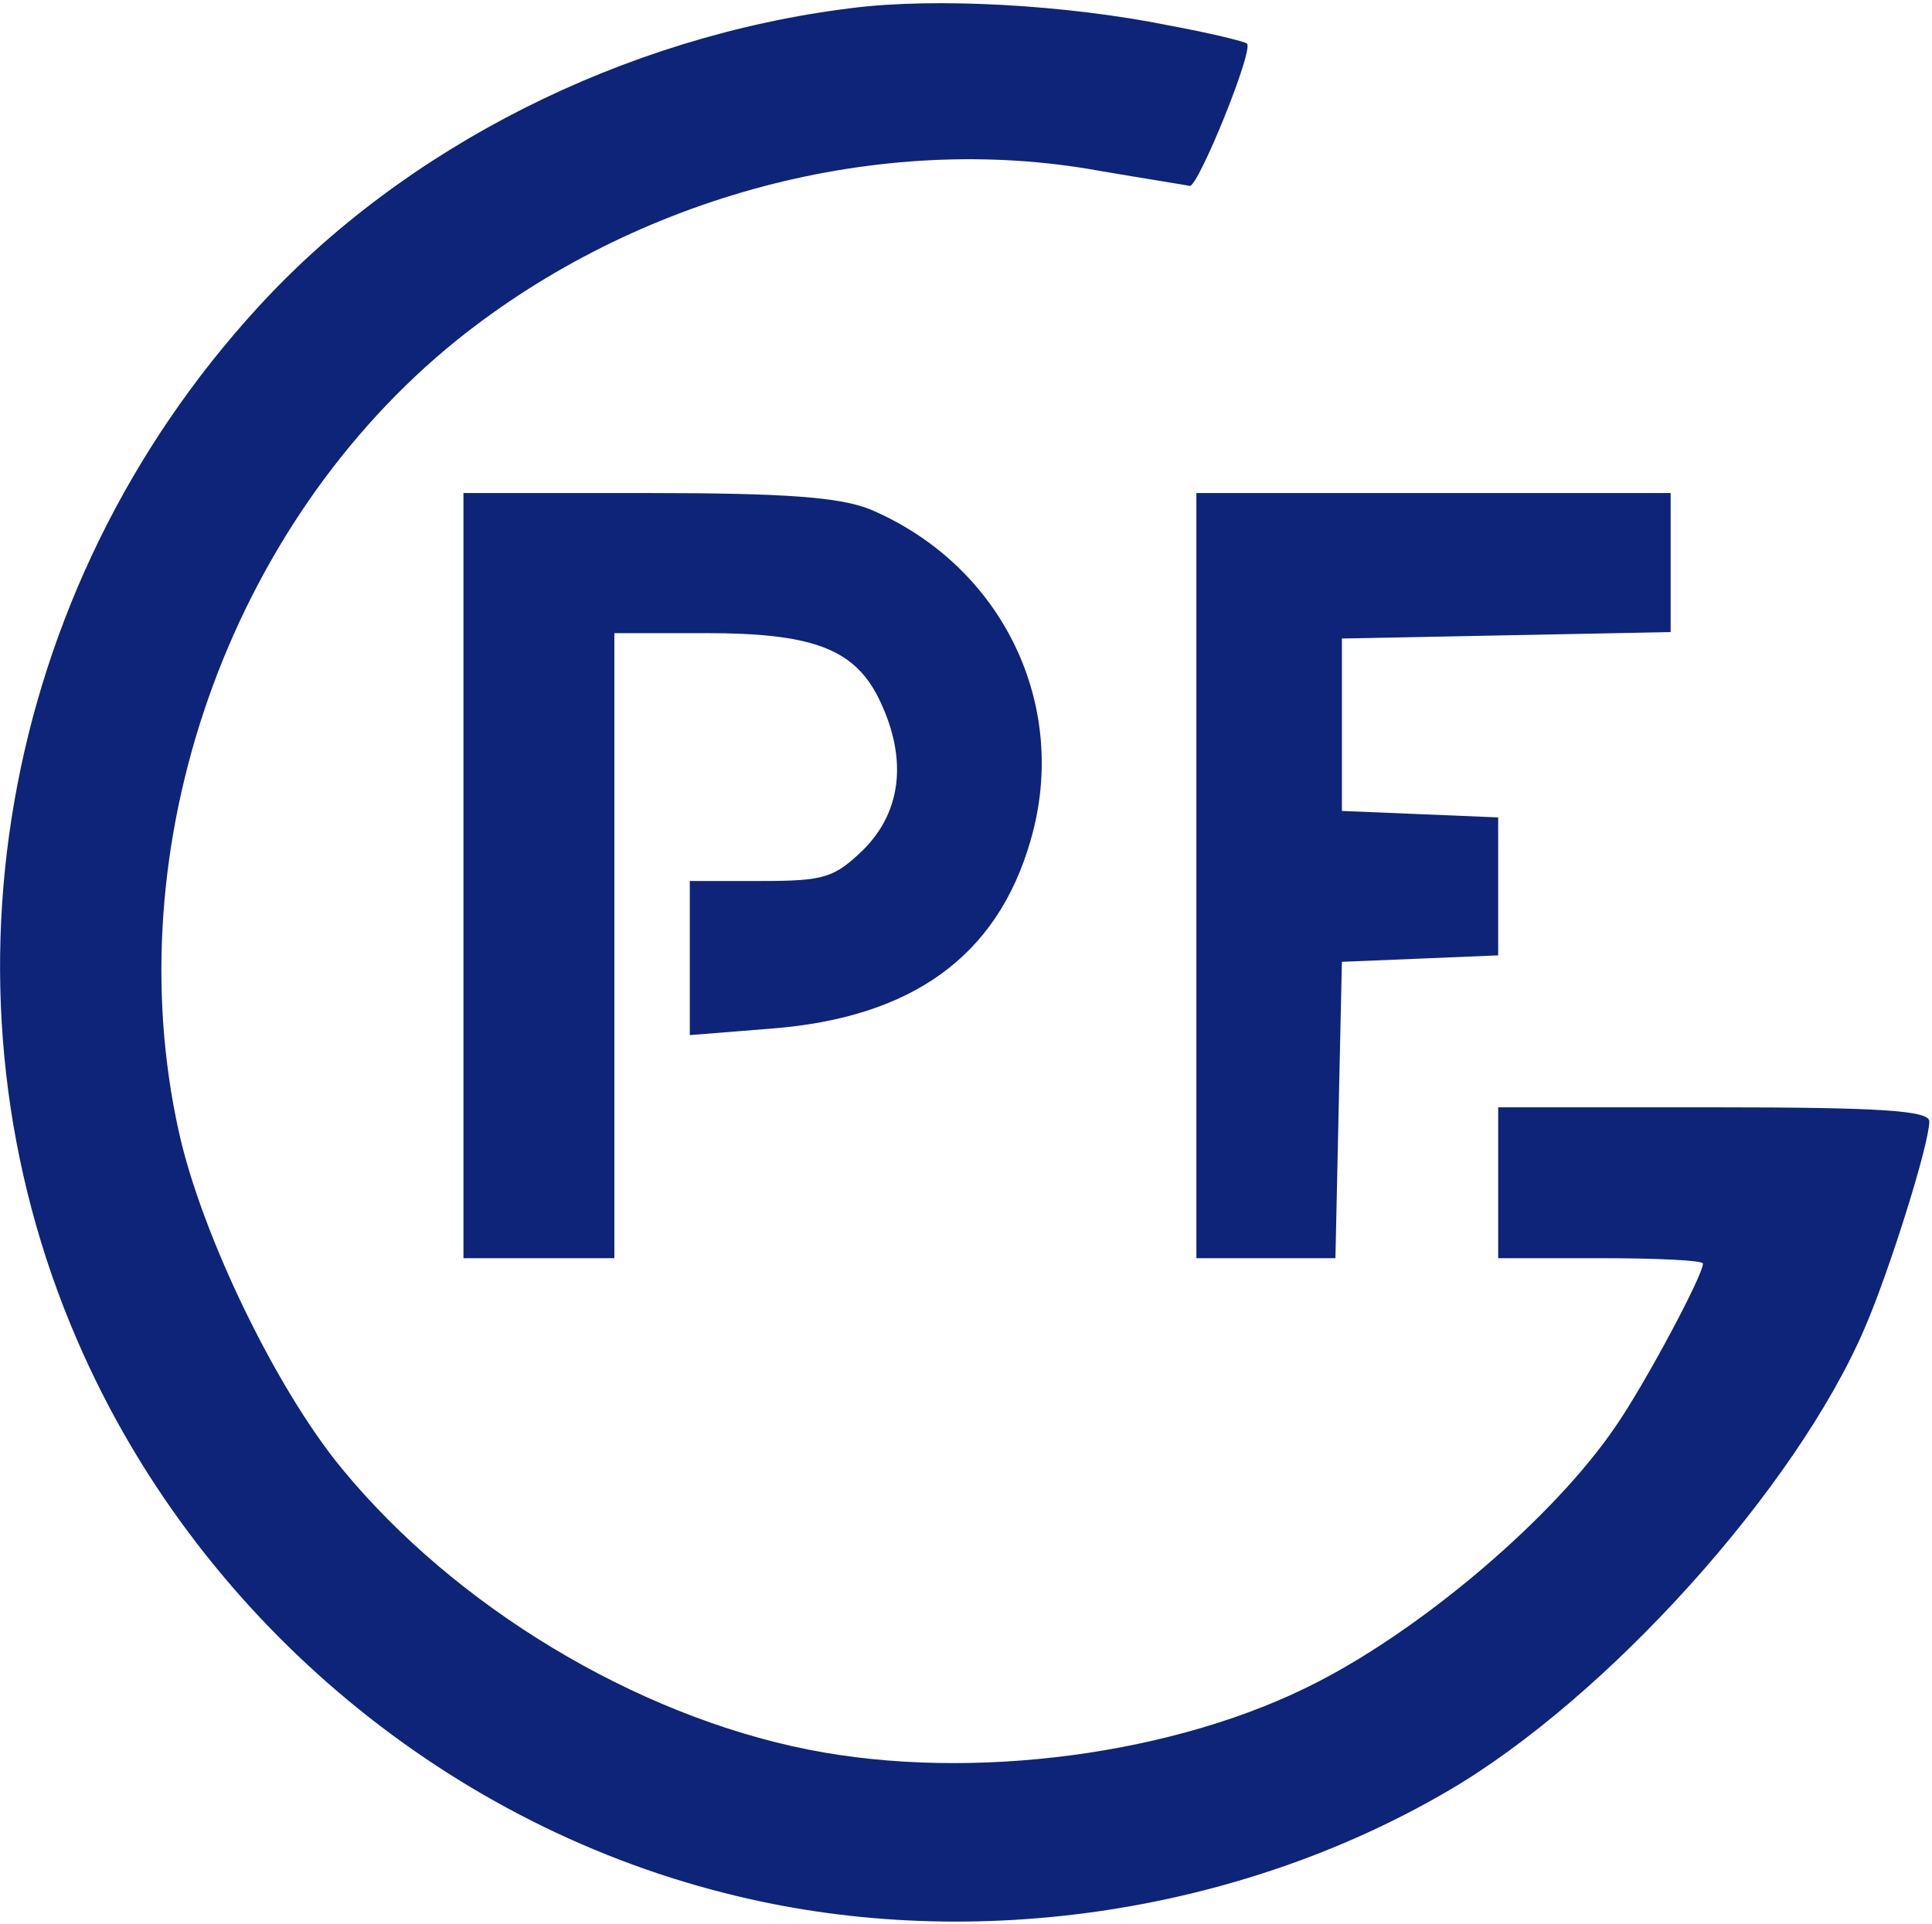
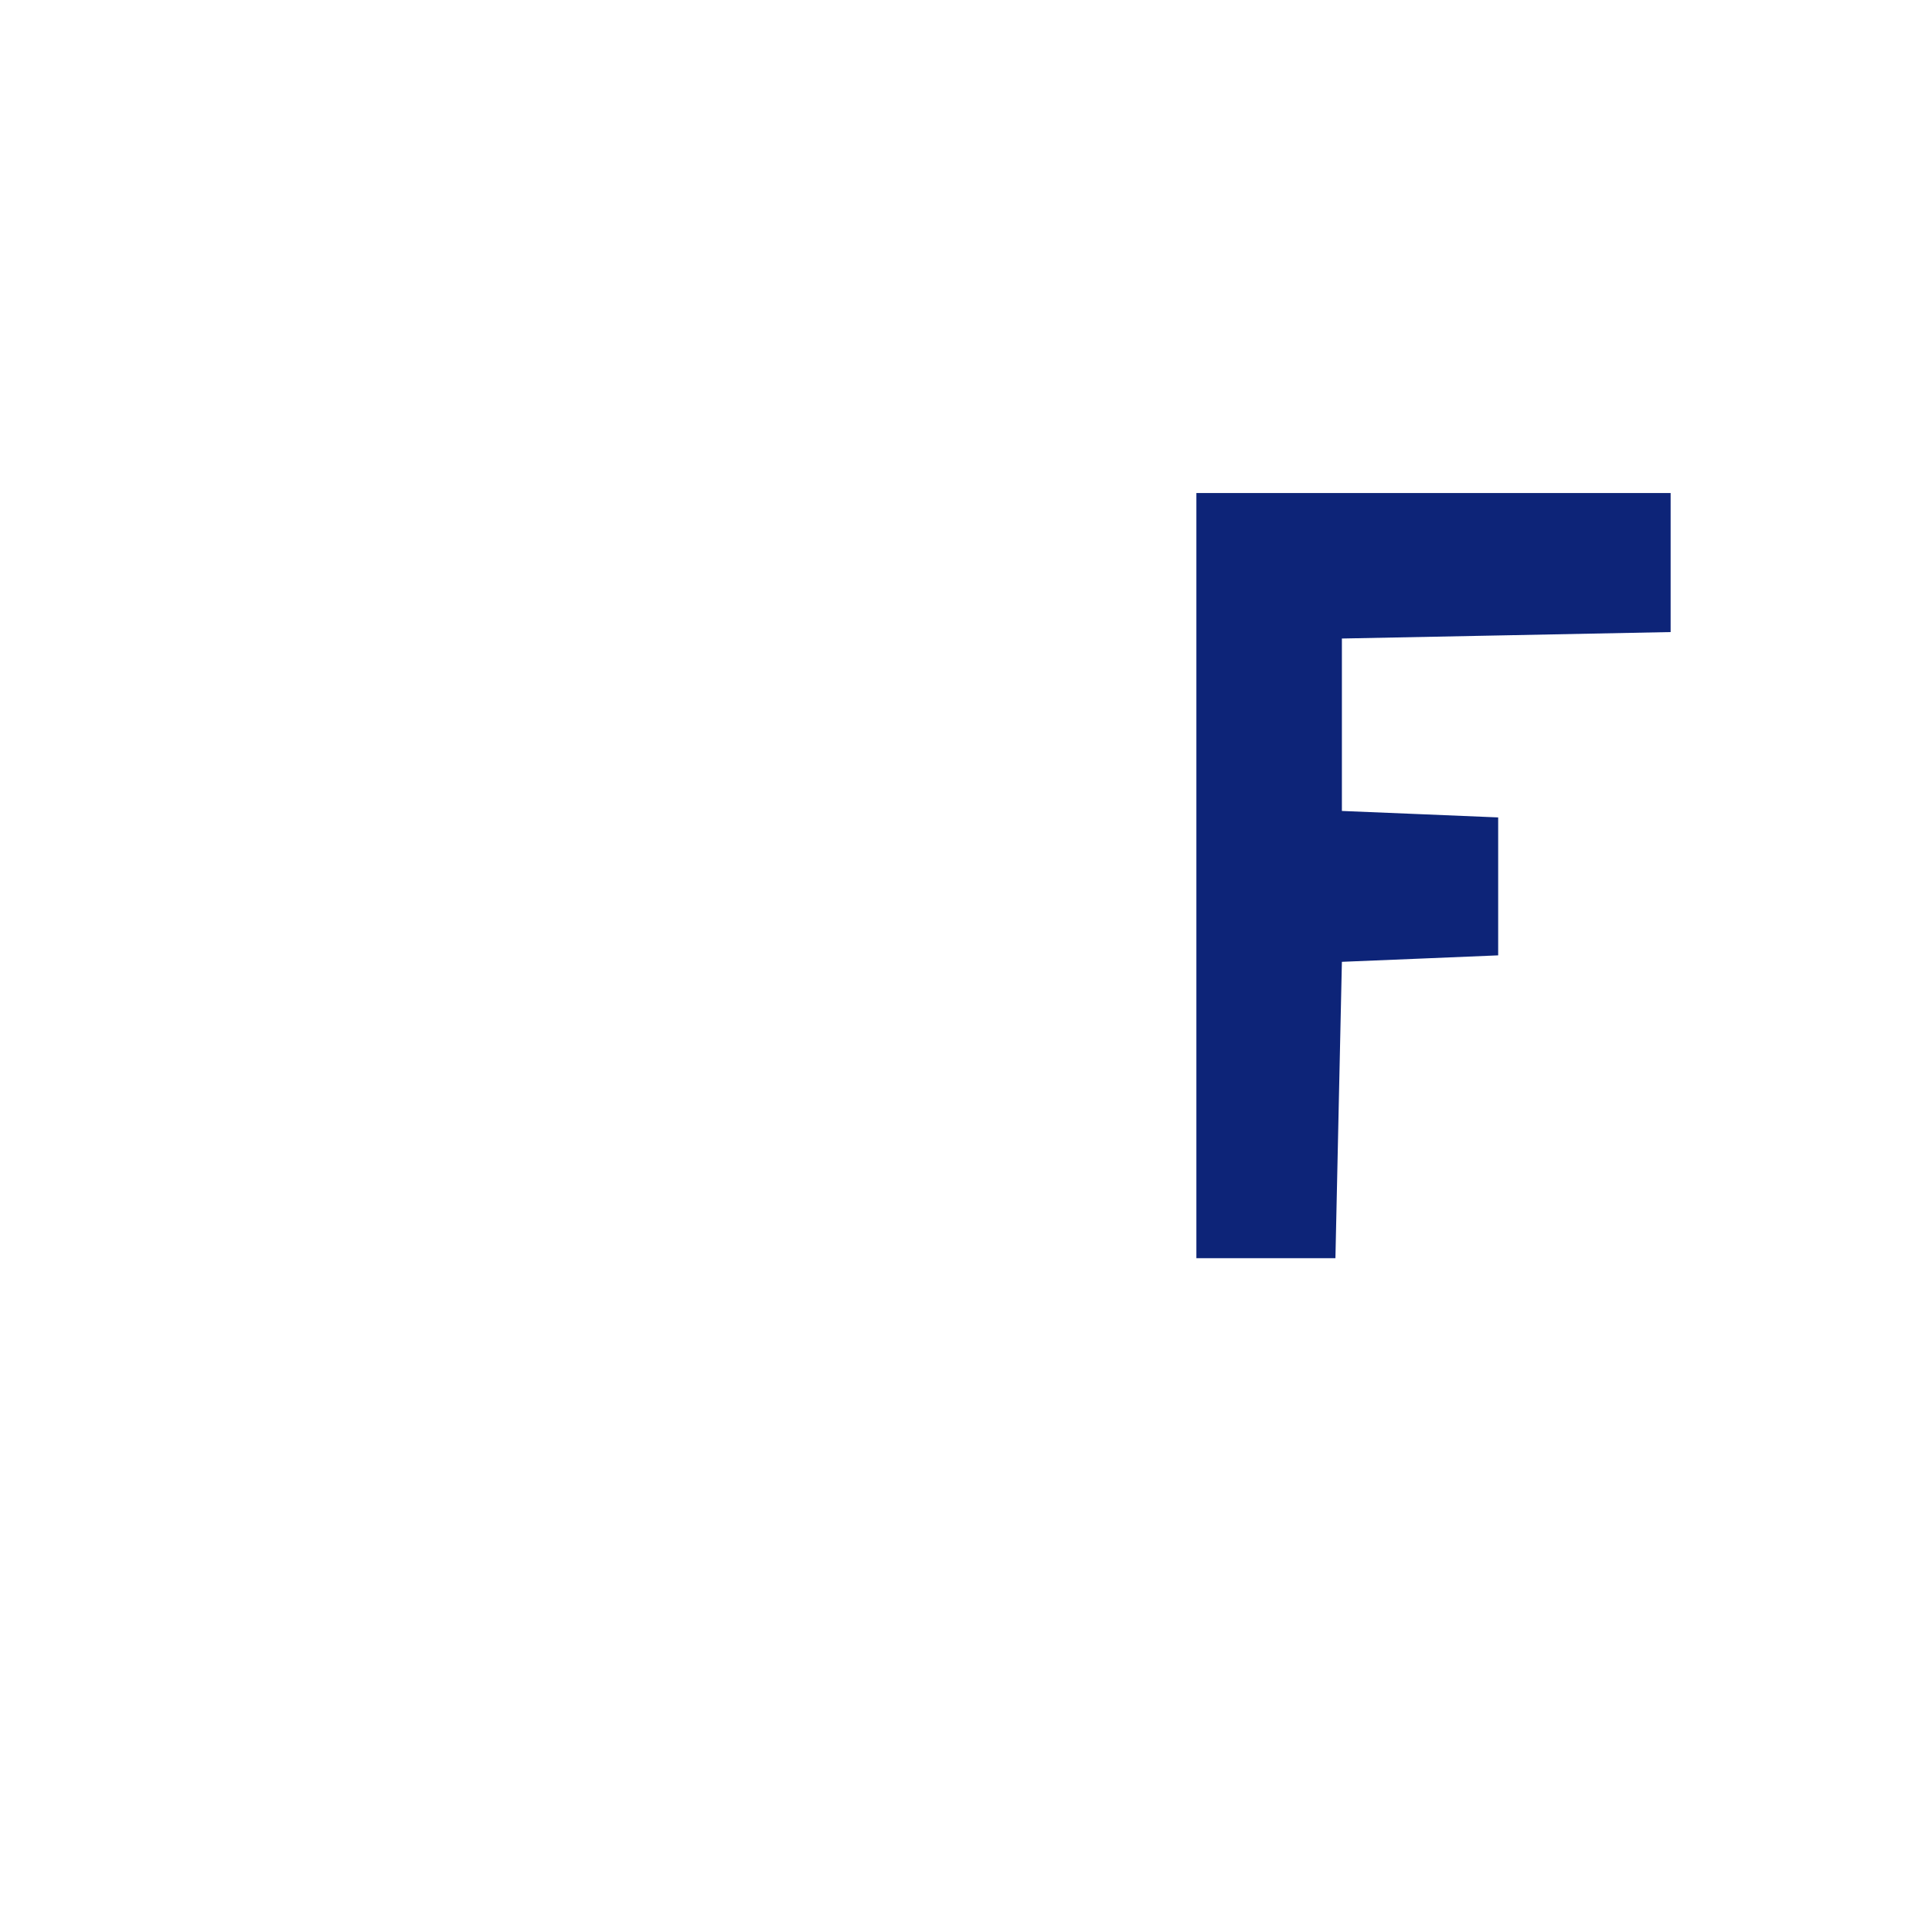
<svg xmlns="http://www.w3.org/2000/svg" width="239" height="238" viewBox="0 0 239 238" fill="none">
-   <path d="M105.334 1.001C77.2 4.468 50 18.201 31.867 38.068C-0.133 73.001 -8.933 123.267 9.6 165.934C24.134 199.534 54.267 225.267 89.6 234.201C119.2 241.801 152.8 237.001 179.2 221.534C198.8 210.067 222.134 184.201 230.667 164.334C233.734 157.267 238.667 141.534 238.667 138.734C238.667 137.401 232.534 137.001 212 137.001H185.334V146.334V155.667H198C204.934 155.667 210.667 155.934 210.667 156.334C210.667 157.801 203.467 171.267 199.867 176.467C192.267 187.667 176.267 201.267 163.067 208.067C145.6 217.134 120.134 220.467 100 216.467C78.534 212.201 56.267 198.734 42.267 181.667C34.134 171.801 24.934 152.734 22.134 140.067C14.267 104.734 28.267 64.868 56.534 42.068C78.8 24.201 108.934 16.201 136 21.134C141.467 22.068 146.534 22.868 147.2 23.001C148.267 23.001 155.067 6.334 154.267 5.401C154 5.134 149.6 4.068 144.534 3.134C132 0.601 115.734 -0.332 105.334 1.001Z" fill="#0D2478" />
-   <path d="M57.332 108.334V155.667H66.665H75.999V117V78.333H87.332C100.265 78.333 105.465 80.2 108.532 86.067C112.265 93.4 111.732 100.2 106.799 105.134C103.199 108.6 101.999 109 94.132 109H85.332V118.467V128.067L95.332 127.267C112.799 125.934 123.332 118.334 127.465 104.067C132.399 87.267 123.999 69.933 107.599 63C103.865 61.533 97.465 61 79.999 61H57.332V108.334Z" fill="#0D2478" />
  <path d="M148 108.334V155.667H156.667H165.2L165.6 137.267L166 119L175.733 118.6L185.333 118.2V109.667V101.134L175.733 100.734L166 100.334V89.667V79L186.4 78.6L206.667 78.2V69.667V61H177.333H148V108.334Z" fill="#0D2478" />
</svg>